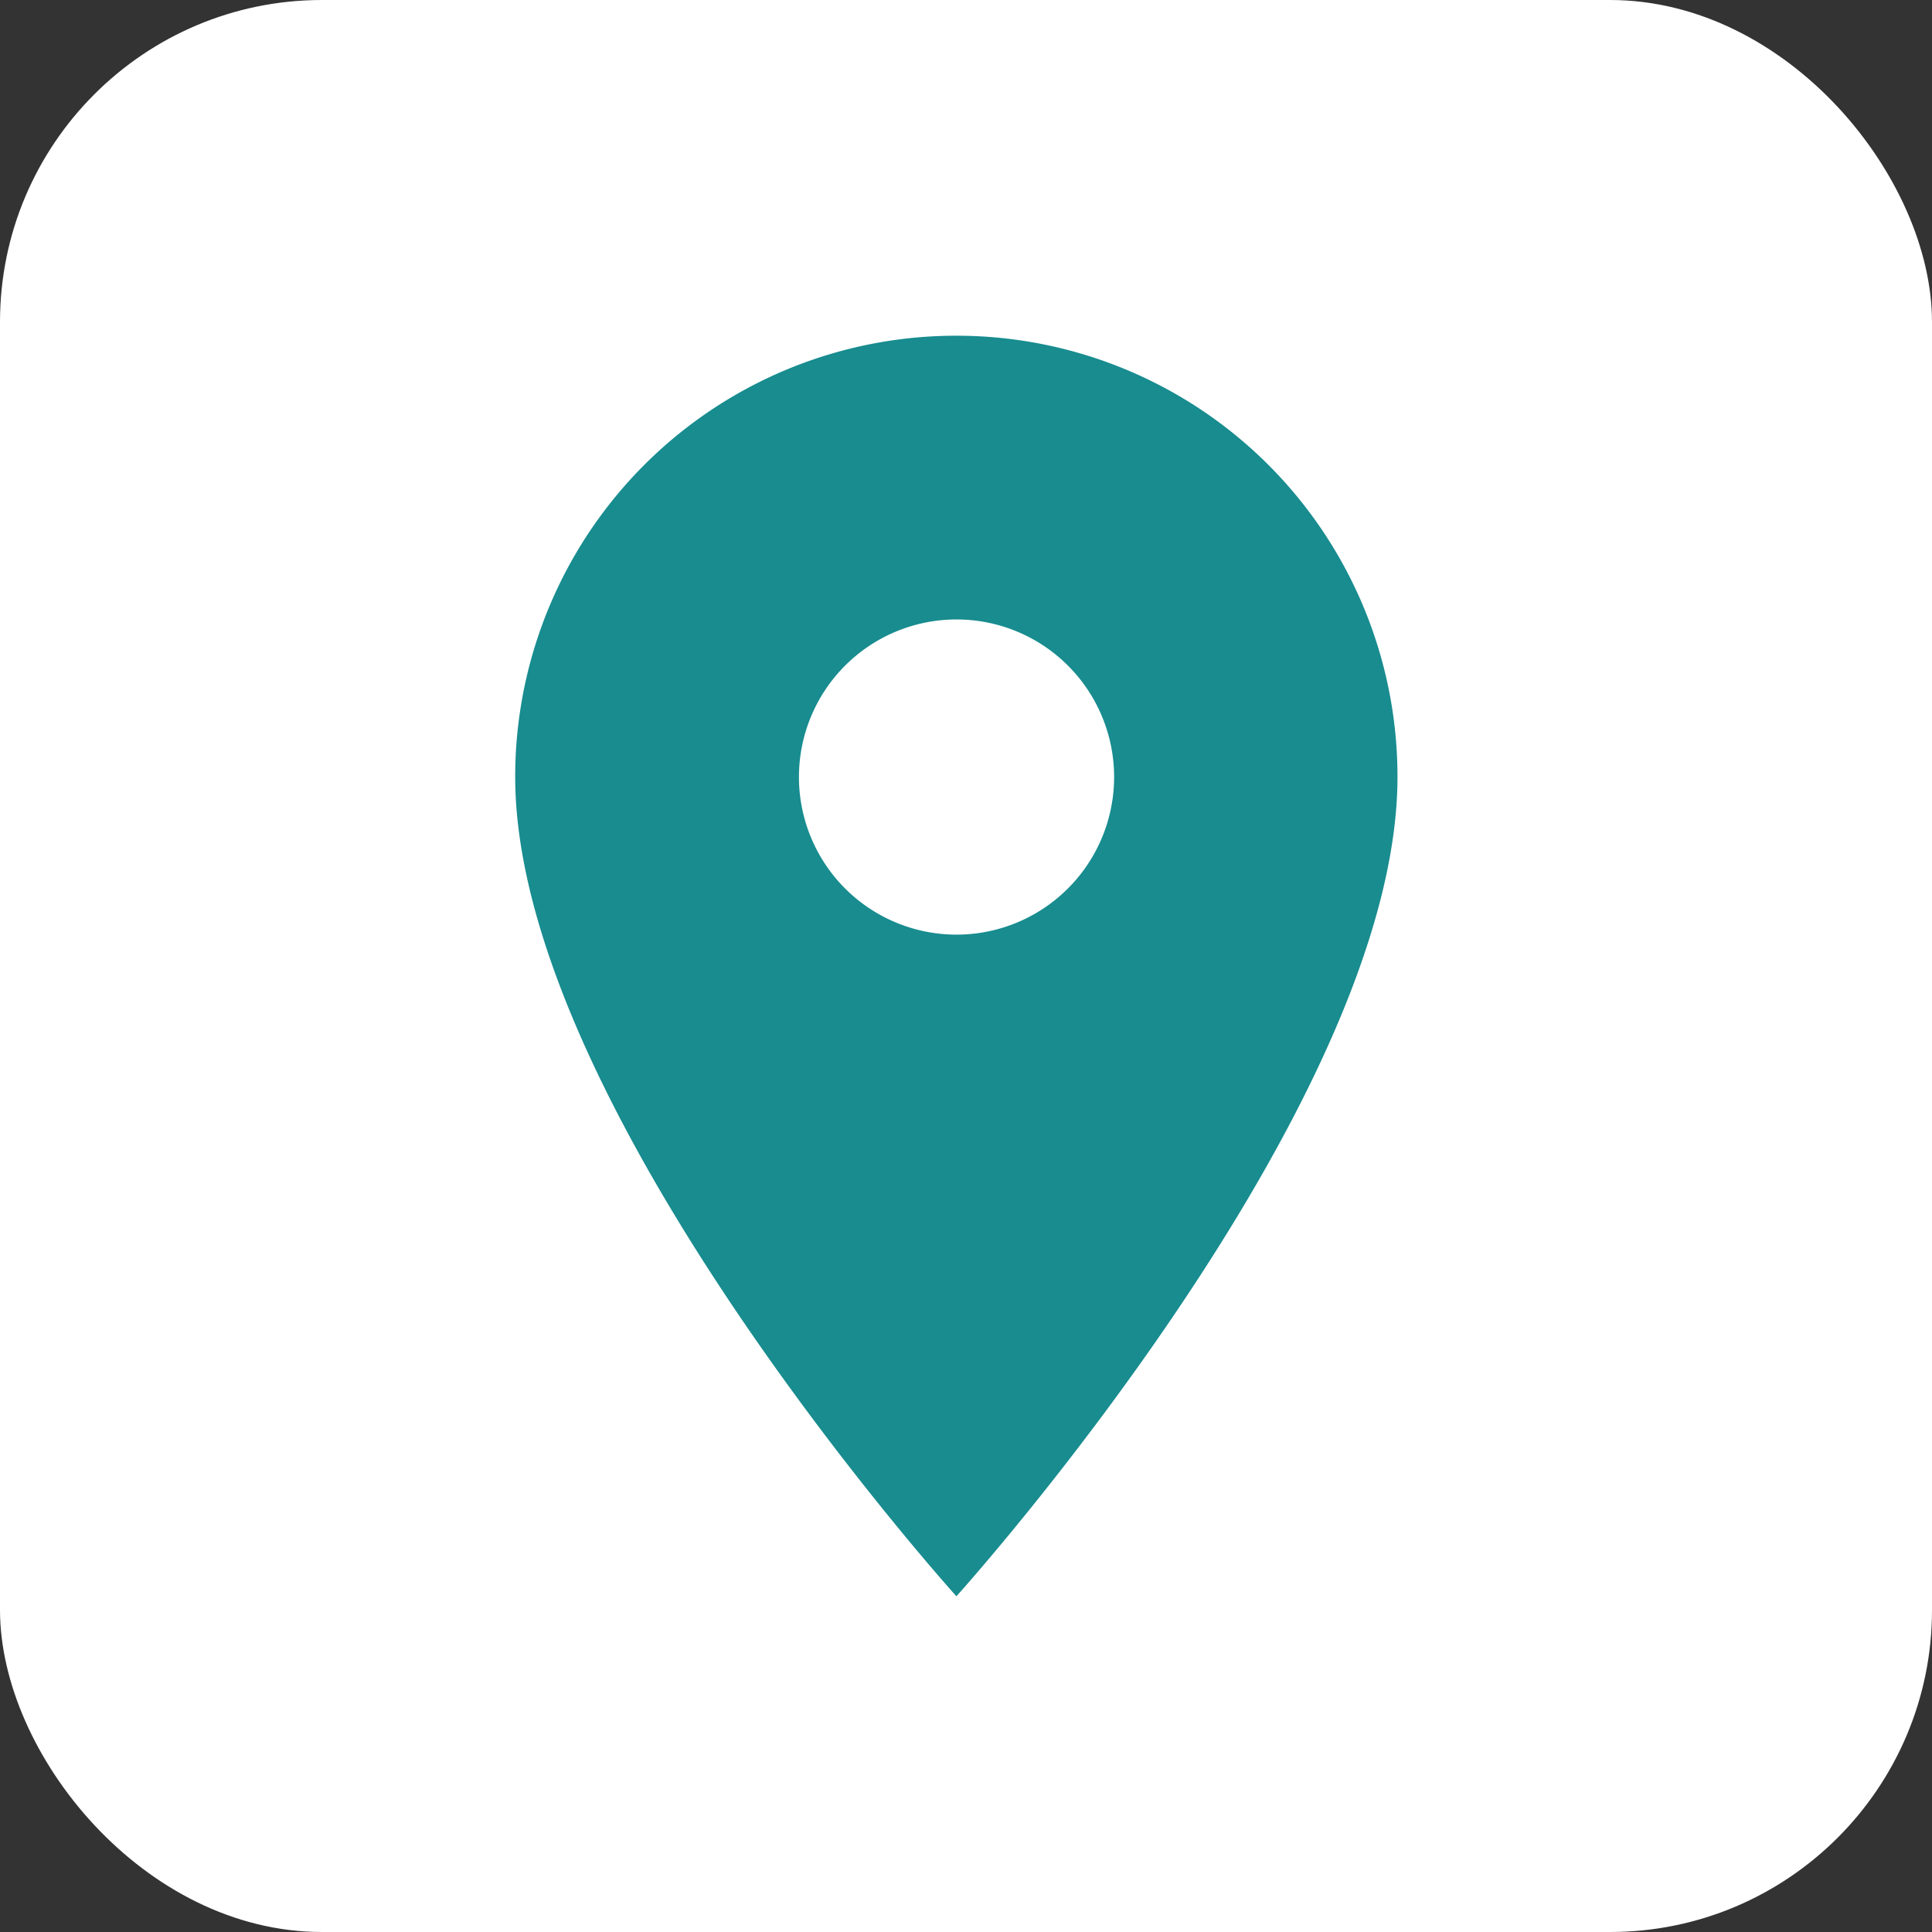
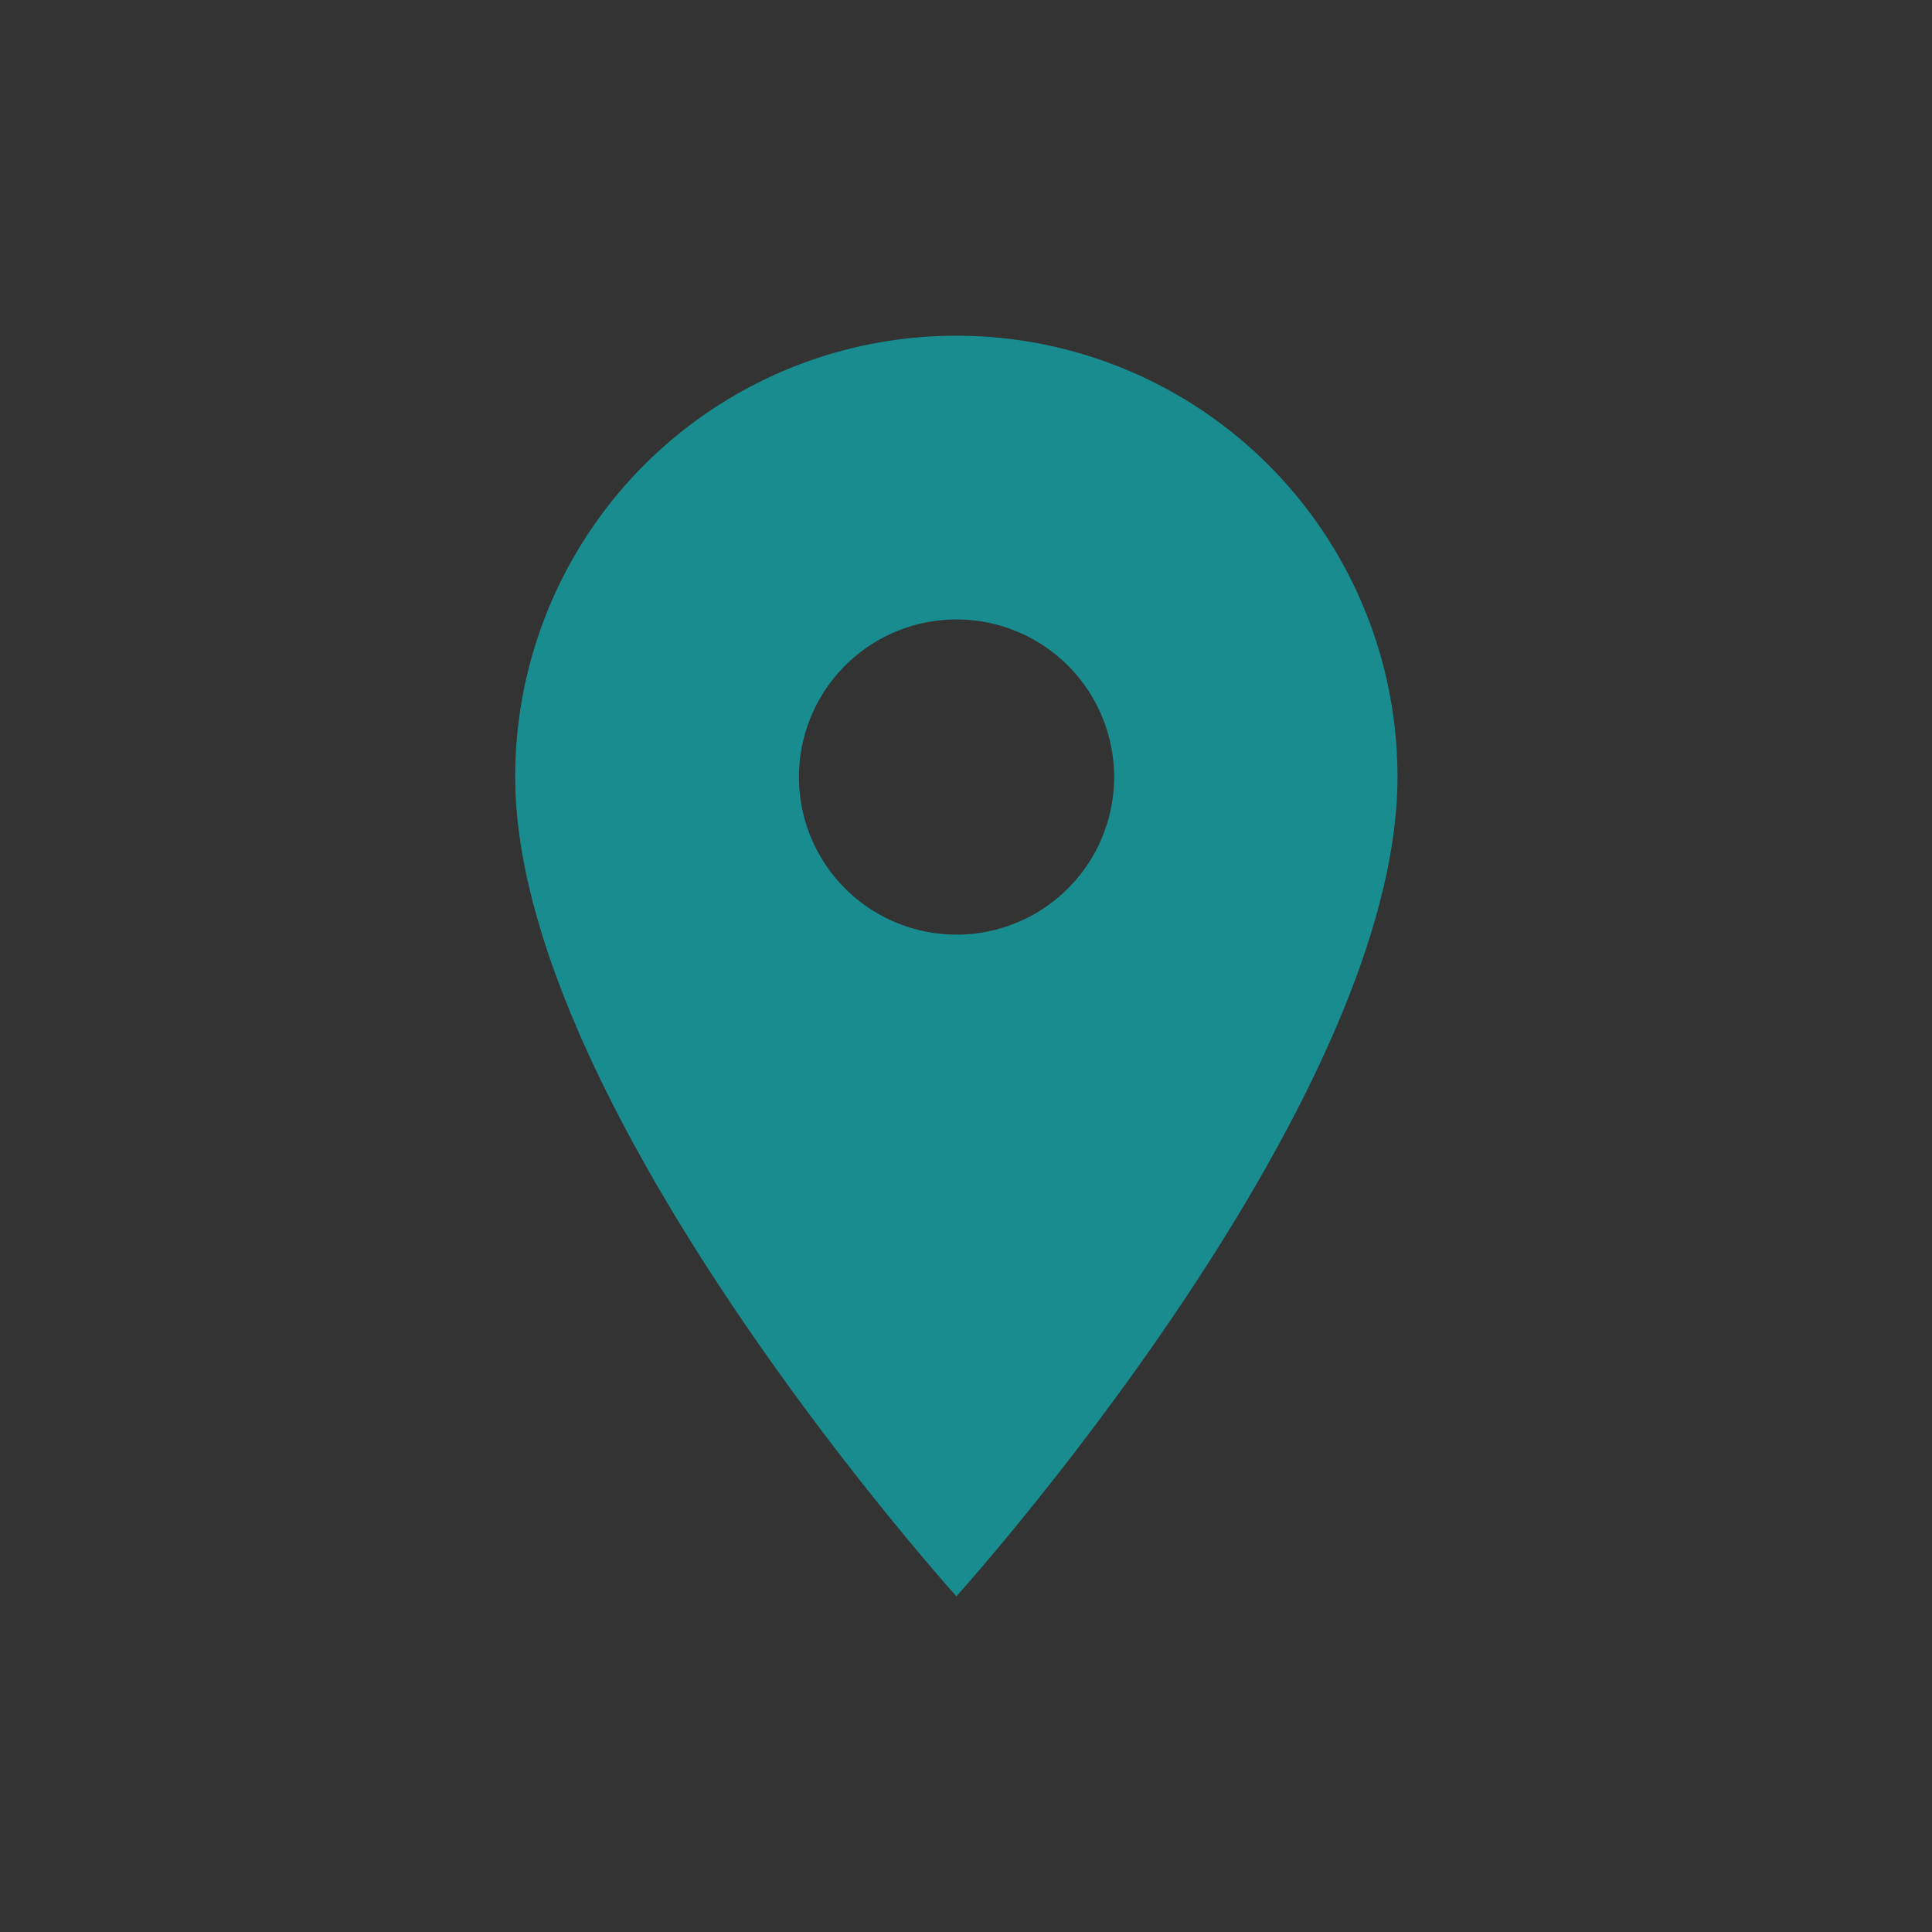
<svg xmlns="http://www.w3.org/2000/svg" width="30" height="30" viewBox="0 0 30 30">
  <rect x="0" y="0" width="30" height="30" fill="#333333" stroke="none" />
  <g id="Group_704" data-name="Group 704" transform="translate(-1382 -11405)">
-     <rect id="Rectangle_187" data-name="Rectangle 187" width="30" height="30" rx="5" transform="translate(1382 11405)" fill="#fff" />
    <path id="Icon_material-location-on" data-name="Icon material-location-on" d="M14.351,3A6.846,6.846,0,0,0,7.5,9.851c0,5.138,6.851,12.723,6.851,12.723S21.2,14.989,21.2,9.851A6.846,6.846,0,0,0,14.351,3Zm0,9.3A2.447,2.447,0,1,1,16.8,9.851,2.448,2.448,0,0,1,14.351,12.3Z" transform="translate(1382.5 11407.213)" fill="#188c8f" />
  </g>
</svg>